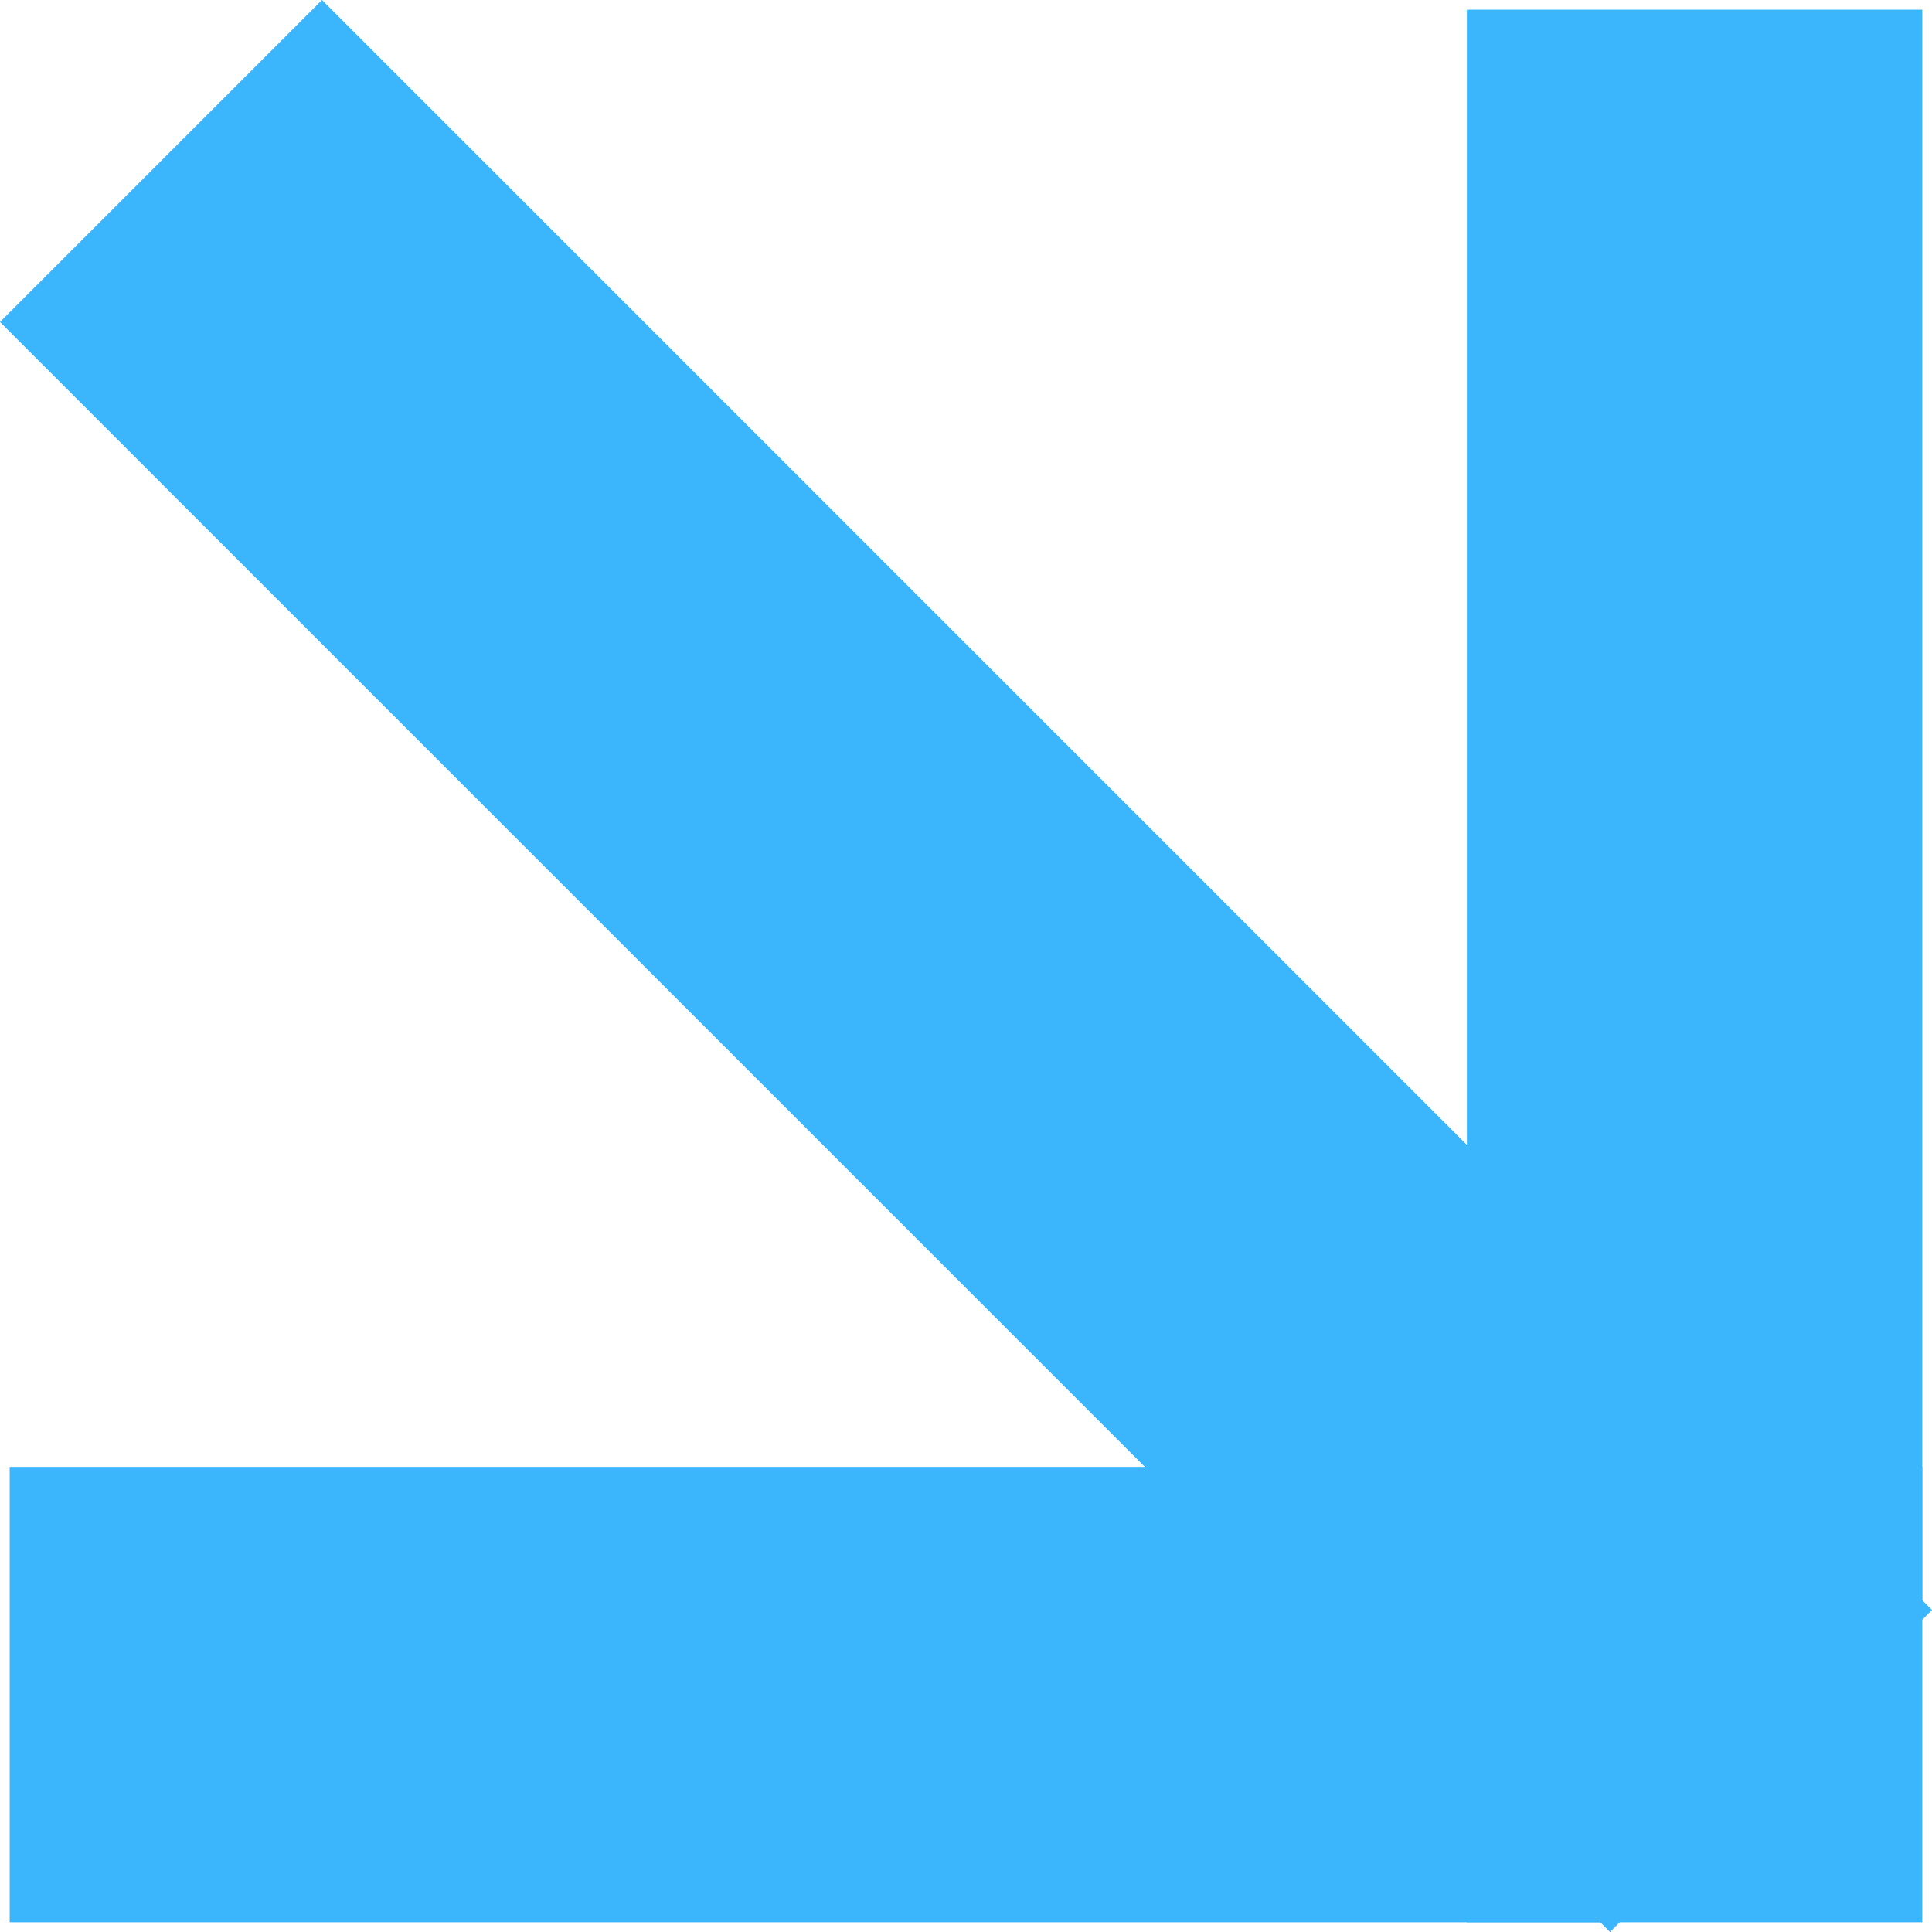
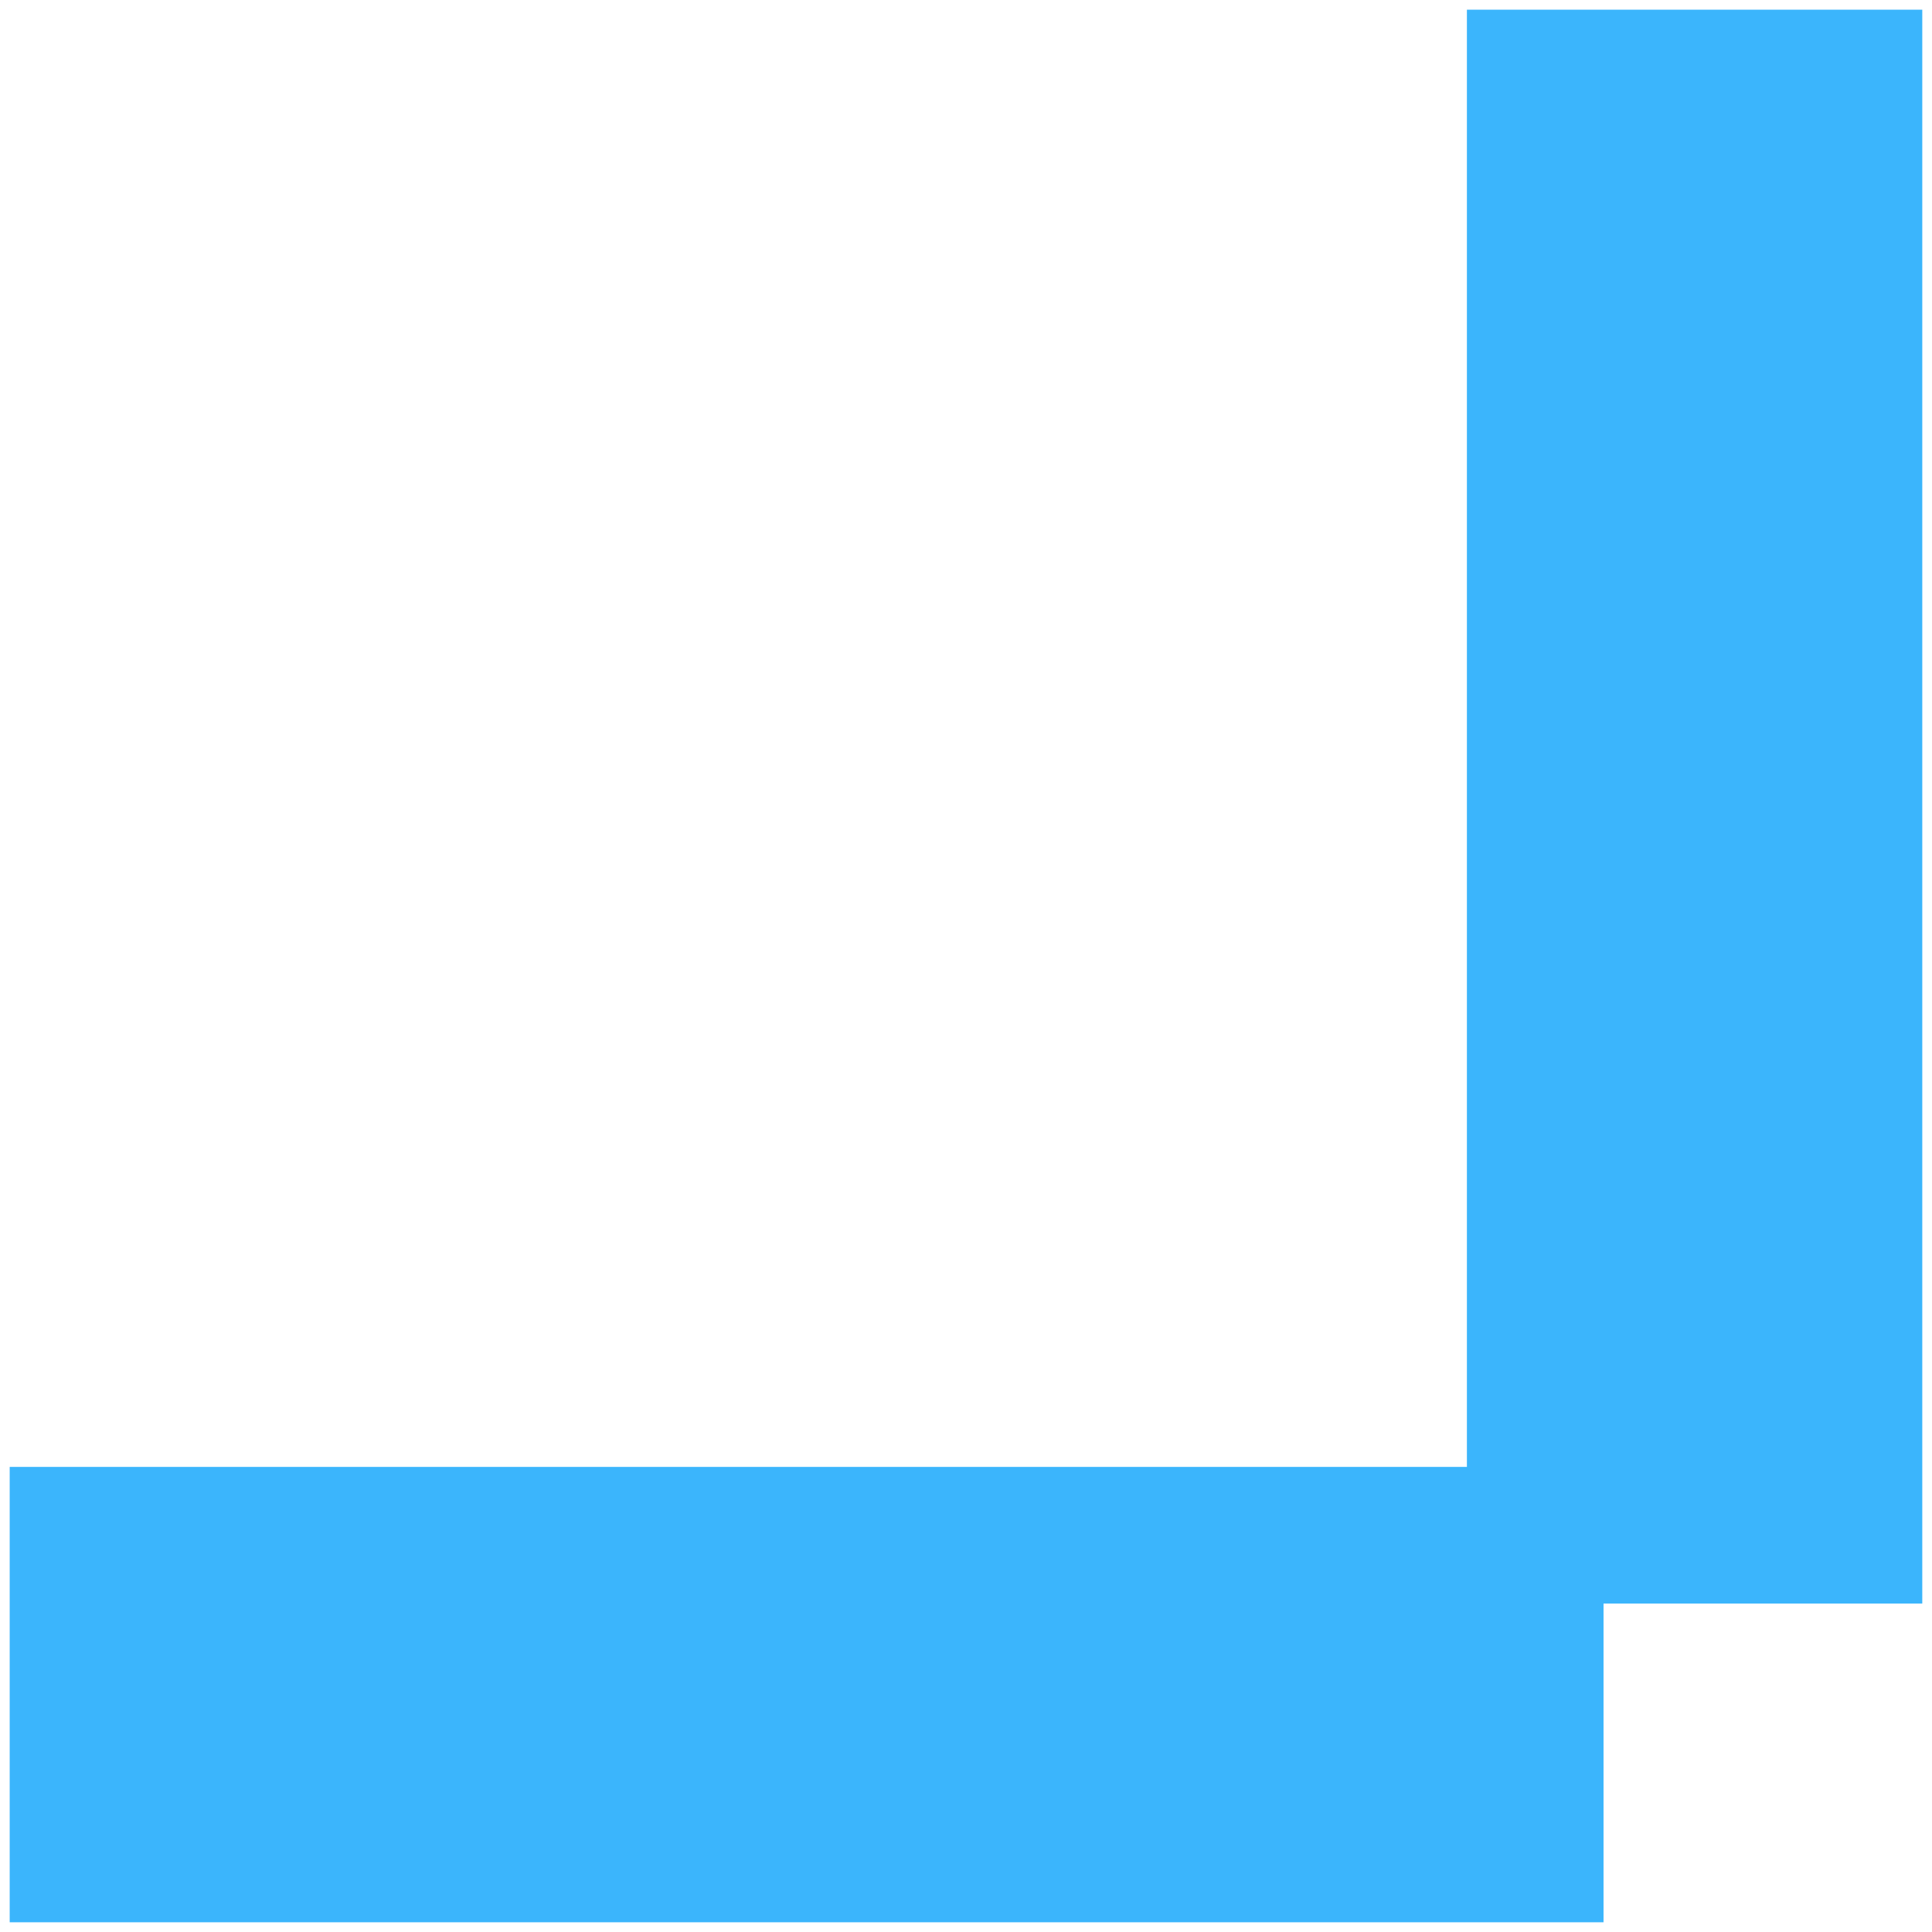
<svg xmlns="http://www.w3.org/2000/svg" width="60" height="60" viewBox="0 0 60 60" fill="none">
-   <rect x="10" width="70.711" height="14.142" transform="rotate(45 10 0)" fill="#3BB5FC" />
  <rect x="45.556" y="0.301" width="14.142" height="49.498" fill="#3BB5FC" />
  <rect x="0.301" y="45.556" width="49.498" height="14.142" fill="#3BB5FC" />
-   <rect x="45.556" y="45.556" width="14.142" height="14.142" fill="#3BB5FC" />
</svg>